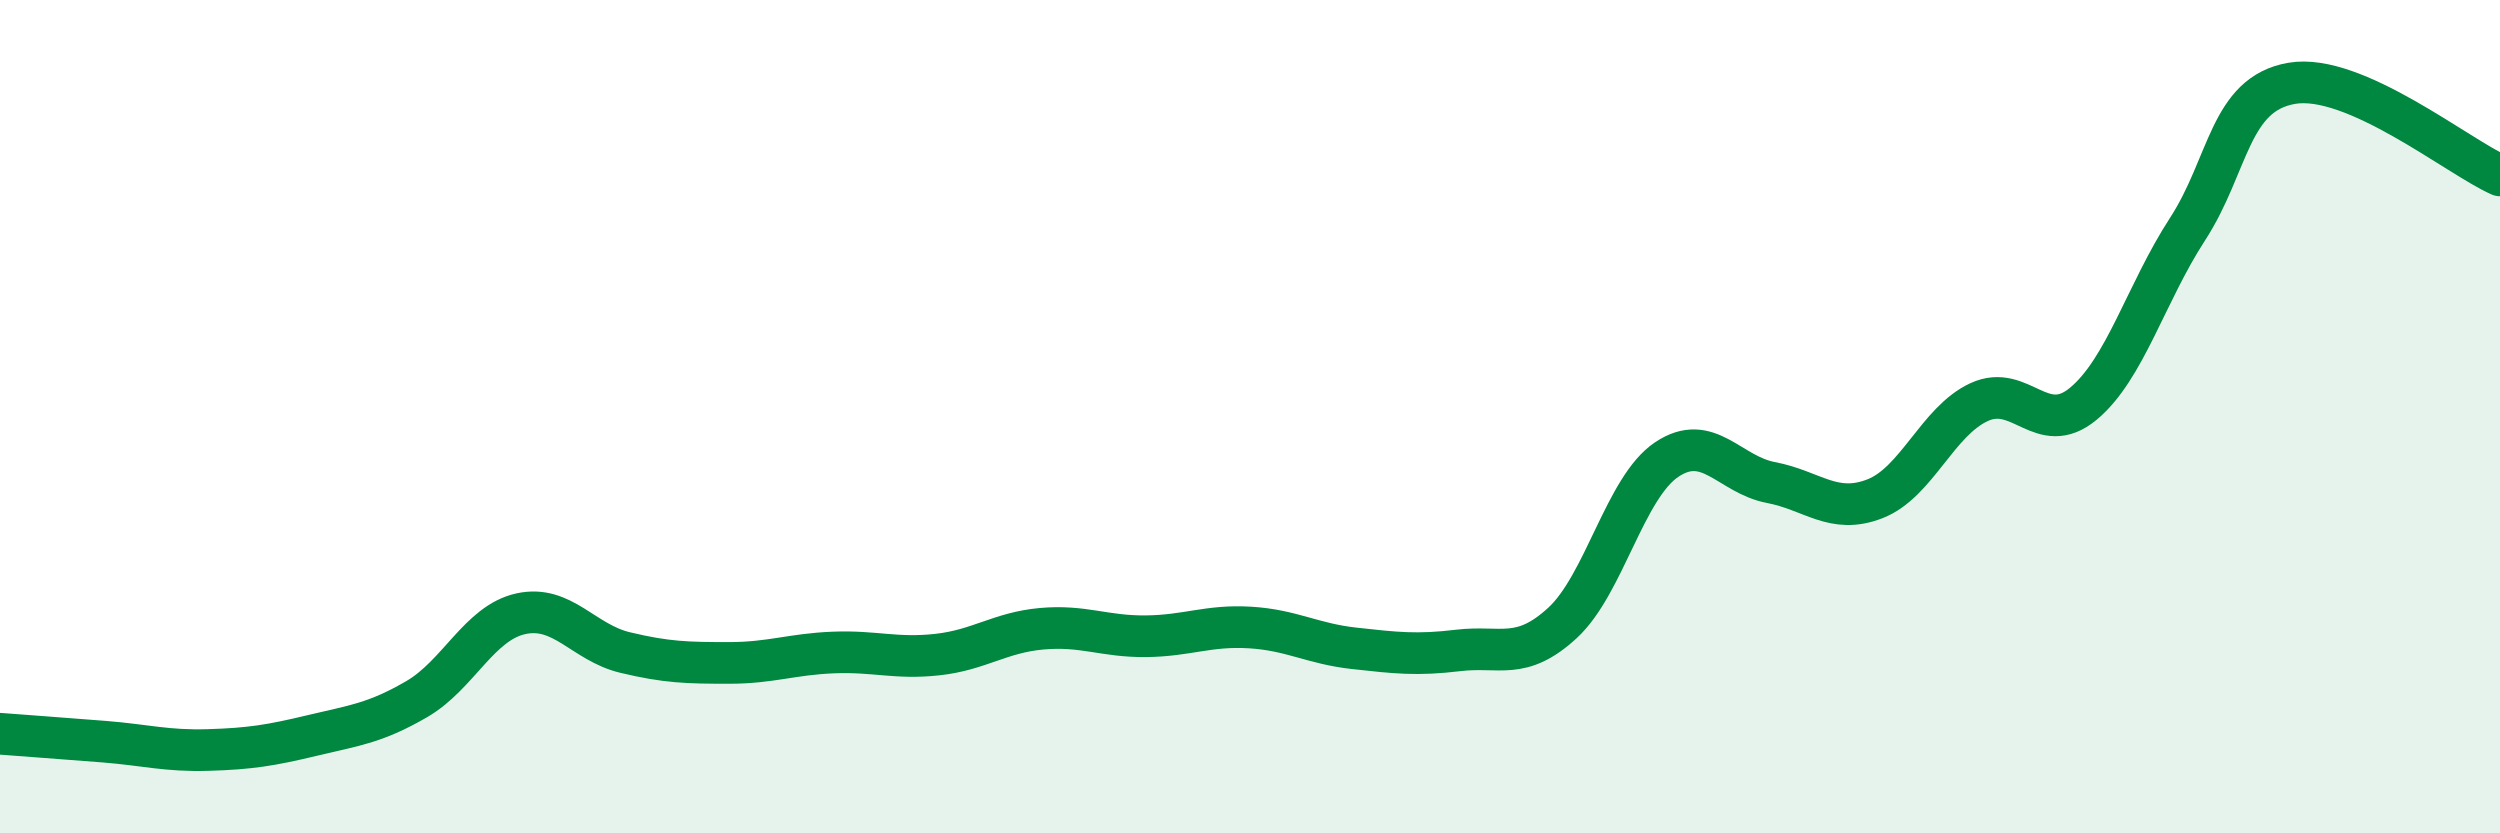
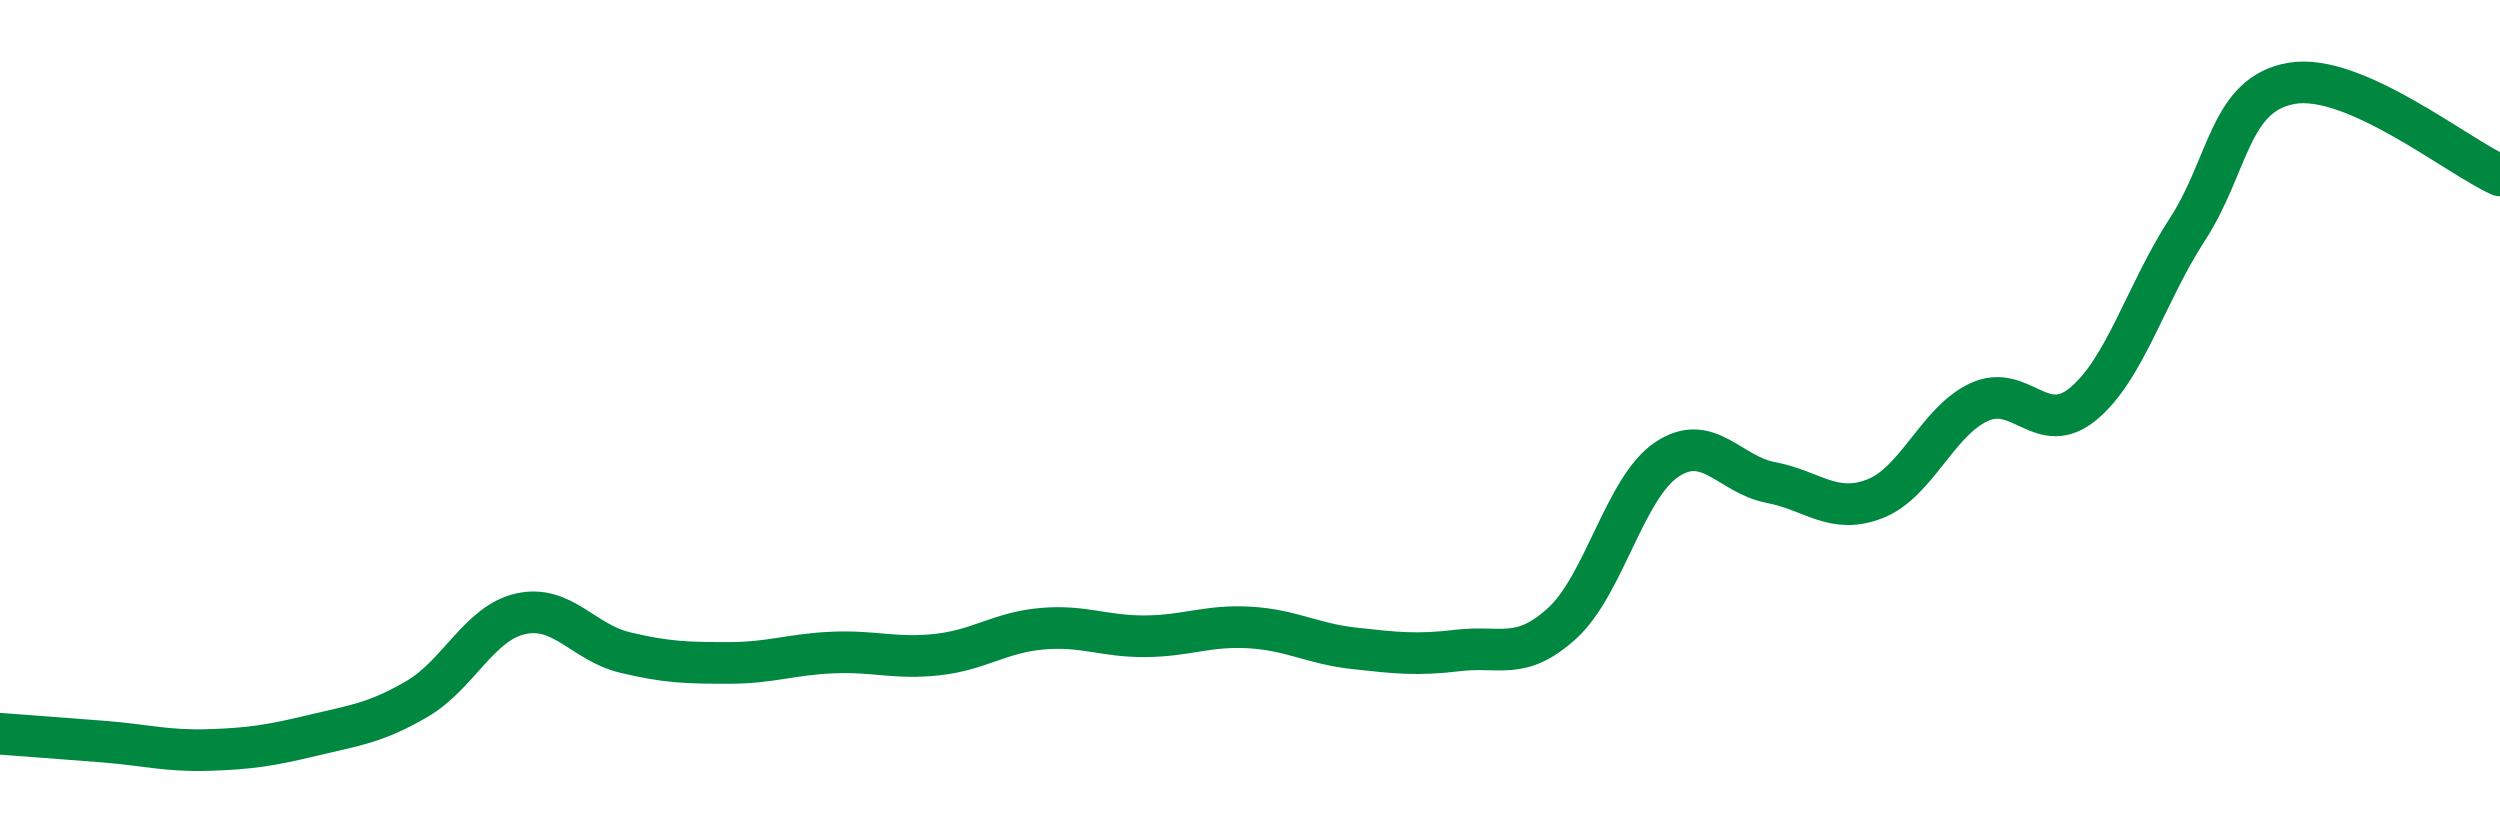
<svg xmlns="http://www.w3.org/2000/svg" width="60" height="20" viewBox="0 0 60 20">
-   <path d="M 0,17.61 C 0.5,17.65 1.5,17.72 2.5,17.8 C 3.5,17.88 4,18.03 5,18 C 6,17.97 6.5,17.89 7.5,17.65 C 8.5,17.41 9,17.36 10,16.78 C 11,16.2 11.5,14.95 12.5,14.73 C 13.5,14.51 14,15.42 15,15.66 C 16,15.9 16.5,15.91 17.5,15.91 C 18.5,15.91 19,15.7 20,15.66 C 21,15.62 21.5,15.82 22.5,15.71 C 23.5,15.6 24,15.18 25,15.09 C 26,15 26.5,15.28 27.5,15.27 C 28.5,15.26 29,15 30,15.06 C 31,15.12 31.5,15.45 32.5,15.56 C 33.5,15.67 34,15.73 35,15.61 C 36,15.49 36.5,15.87 37.5,14.95 C 38.5,14.03 39,11.7 40,11.03 C 41,10.36 41.5,11.39 42.5,11.58 C 43.5,11.77 44,12.36 45,11.97 C 46,11.58 46.5,10.11 47.5,9.65 C 48.5,9.19 49,10.52 50,9.69 C 51,8.86 51.5,7.04 52.5,5.5 C 53.5,3.96 53.5,2.26 55,2 C 56.5,1.74 59,3.77 60,4.21L60 20L0 20Z" fill="#008740" opacity="0.1" stroke-linecap="round" stroke-linejoin="round" />
  <path d="M 0,17.61 C 0.5,17.65 1.5,17.72 2.5,17.8 C 3.5,17.88 4,18.03 5,18 C 6,17.97 6.5,17.89 7.5,17.65 C 8.5,17.41 9,17.36 10,16.78 C 11,16.2 11.5,14.95 12.5,14.73 C 13.5,14.51 14,15.42 15,15.66 C 16,15.9 16.5,15.91 17.5,15.91 C 18.5,15.91 19,15.7 20,15.66 C 21,15.62 21.5,15.82 22.5,15.71 C 23.5,15.6 24,15.18 25,15.09 C 26,15 26.5,15.28 27.5,15.27 C 28.5,15.26 29,15 30,15.06 C 31,15.12 31.5,15.45 32.5,15.56 C 33.5,15.67 34,15.73 35,15.61 C 36,15.49 36.5,15.87 37.5,14.95 C 38.5,14.03 39,11.7 40,11.03 C 41,10.36 41.5,11.39 42.5,11.58 C 43.5,11.77 44,12.36 45,11.97 C 46,11.58 46.5,10.11 47.5,9.65 C 48.5,9.19 49,10.52 50,9.69 C 51,8.86 51.5,7.04 52.5,5.5 C 53.5,3.96 53.5,2.26 55,2 C 56.5,1.74 59,3.77 60,4.21" stroke="#008740" stroke-width="1" fill="none" stroke-linecap="round" stroke-linejoin="round" />
</svg>